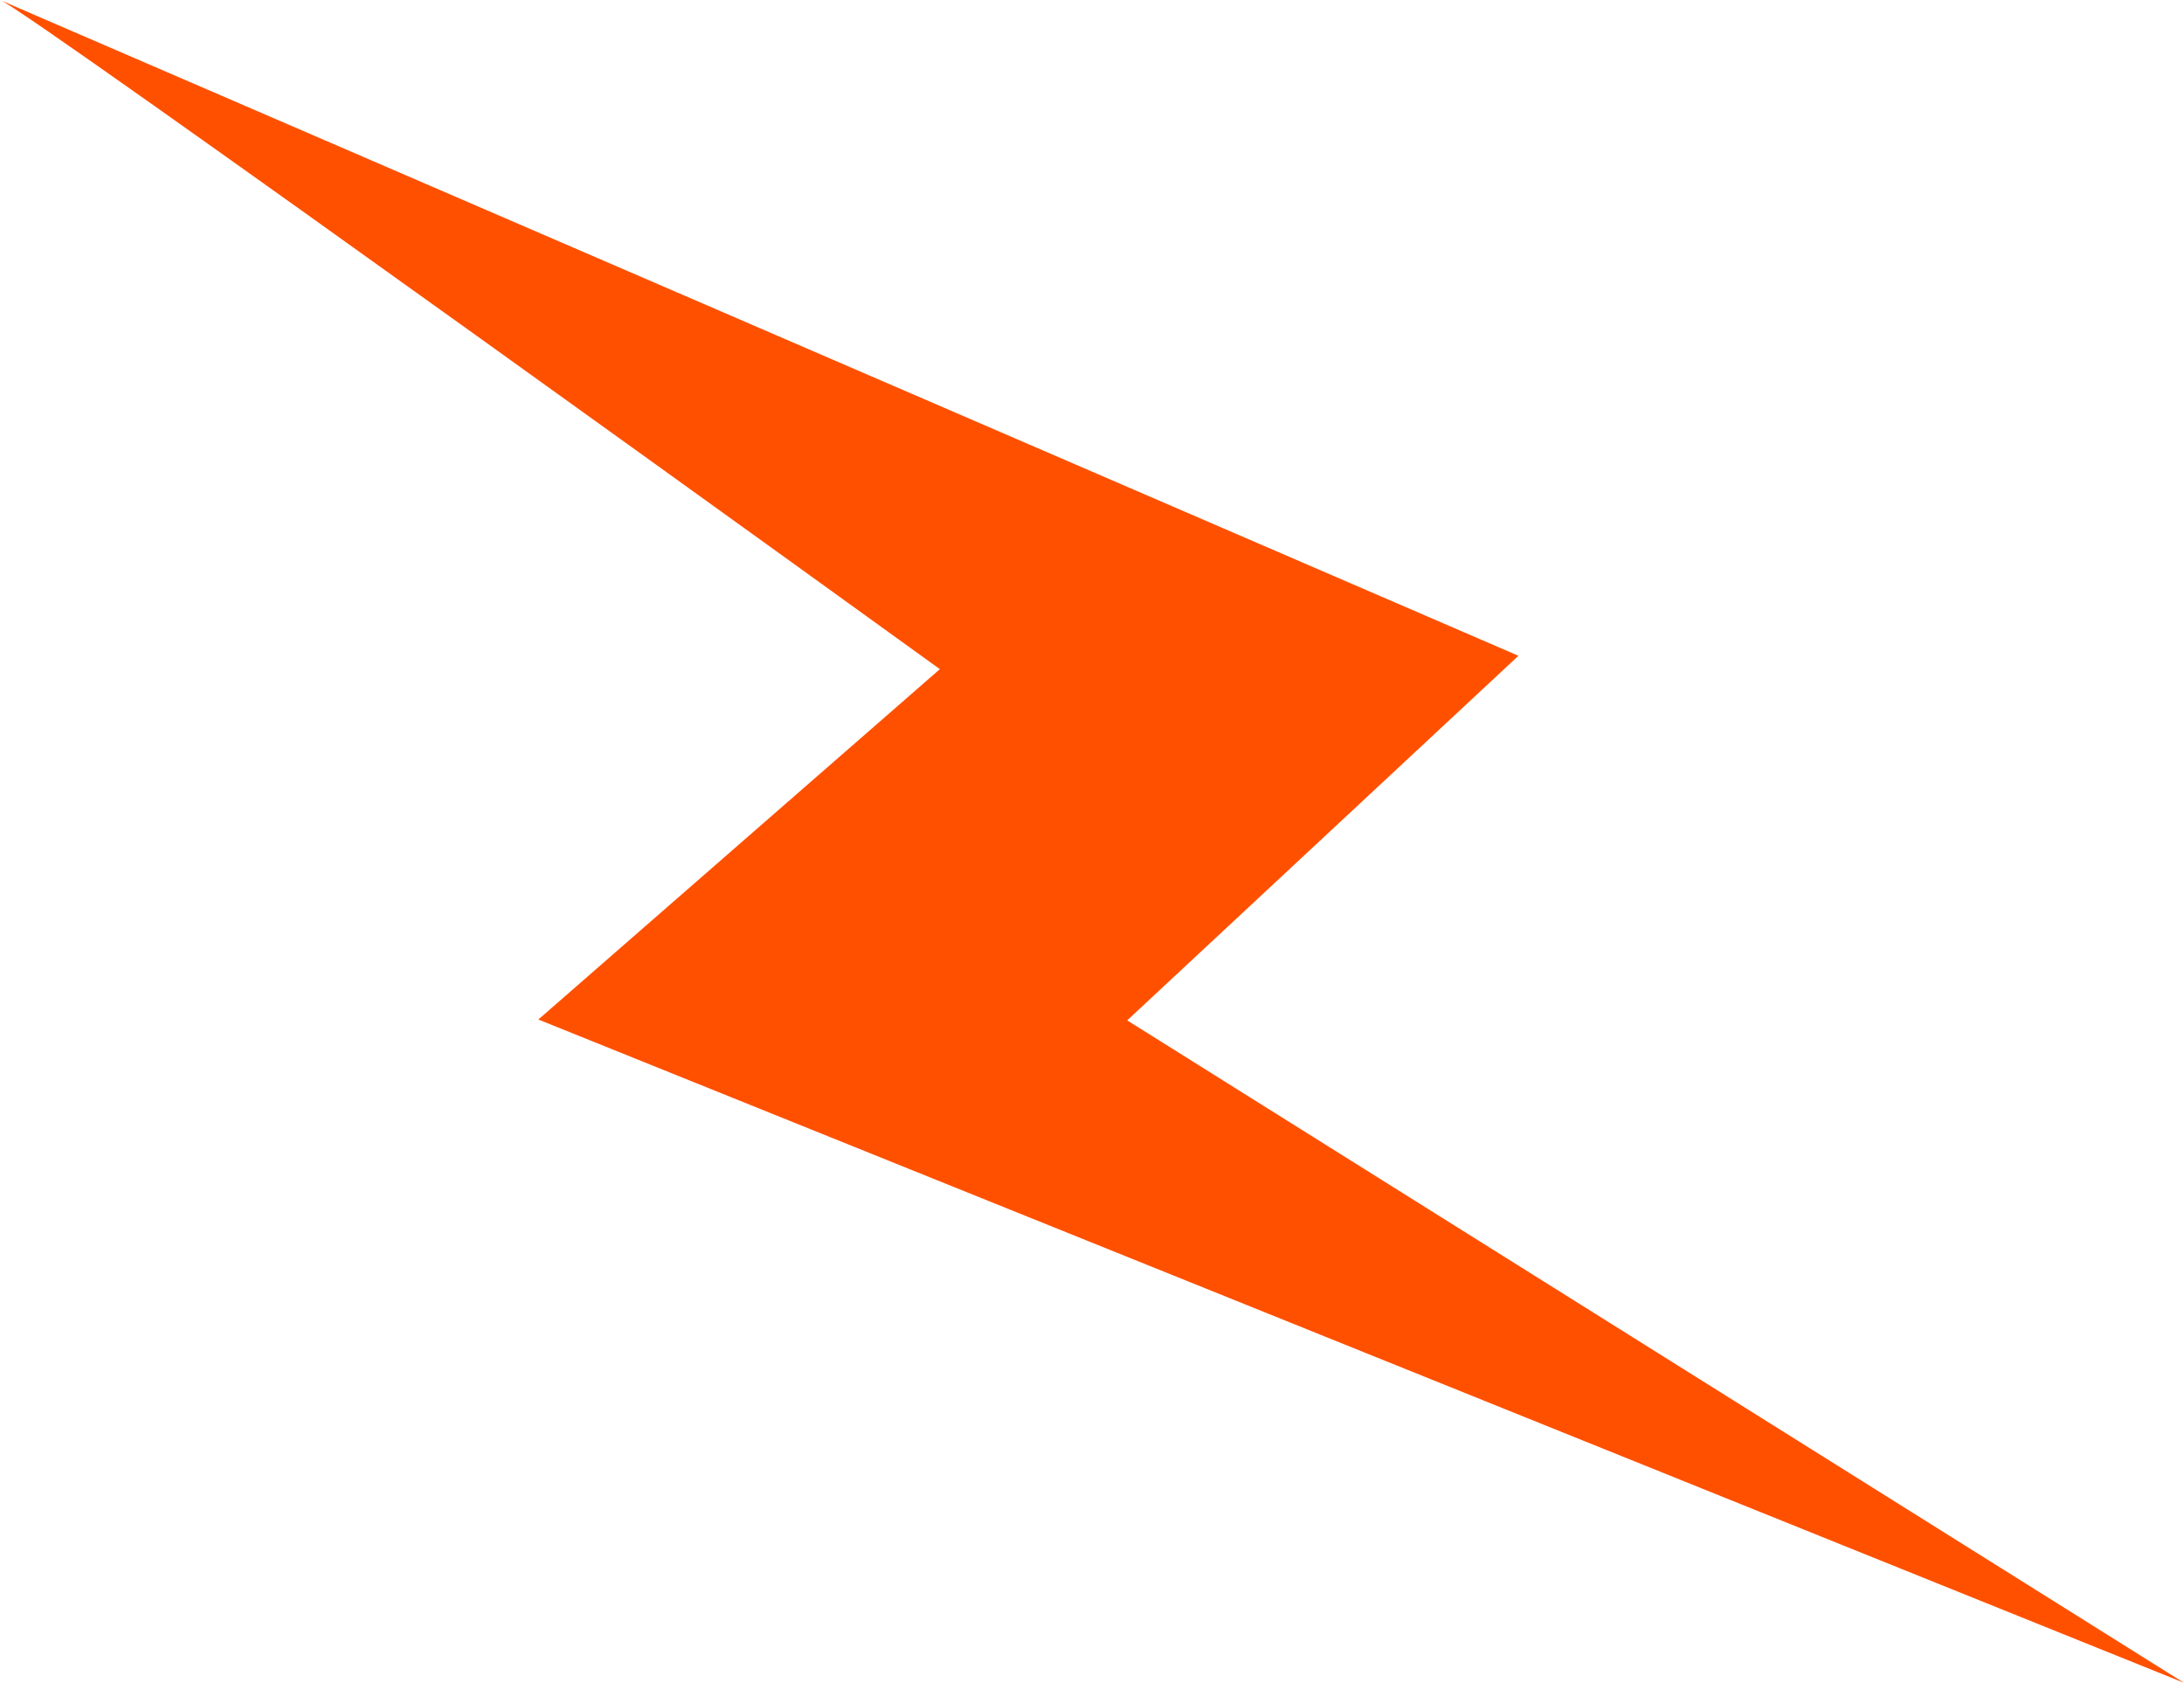
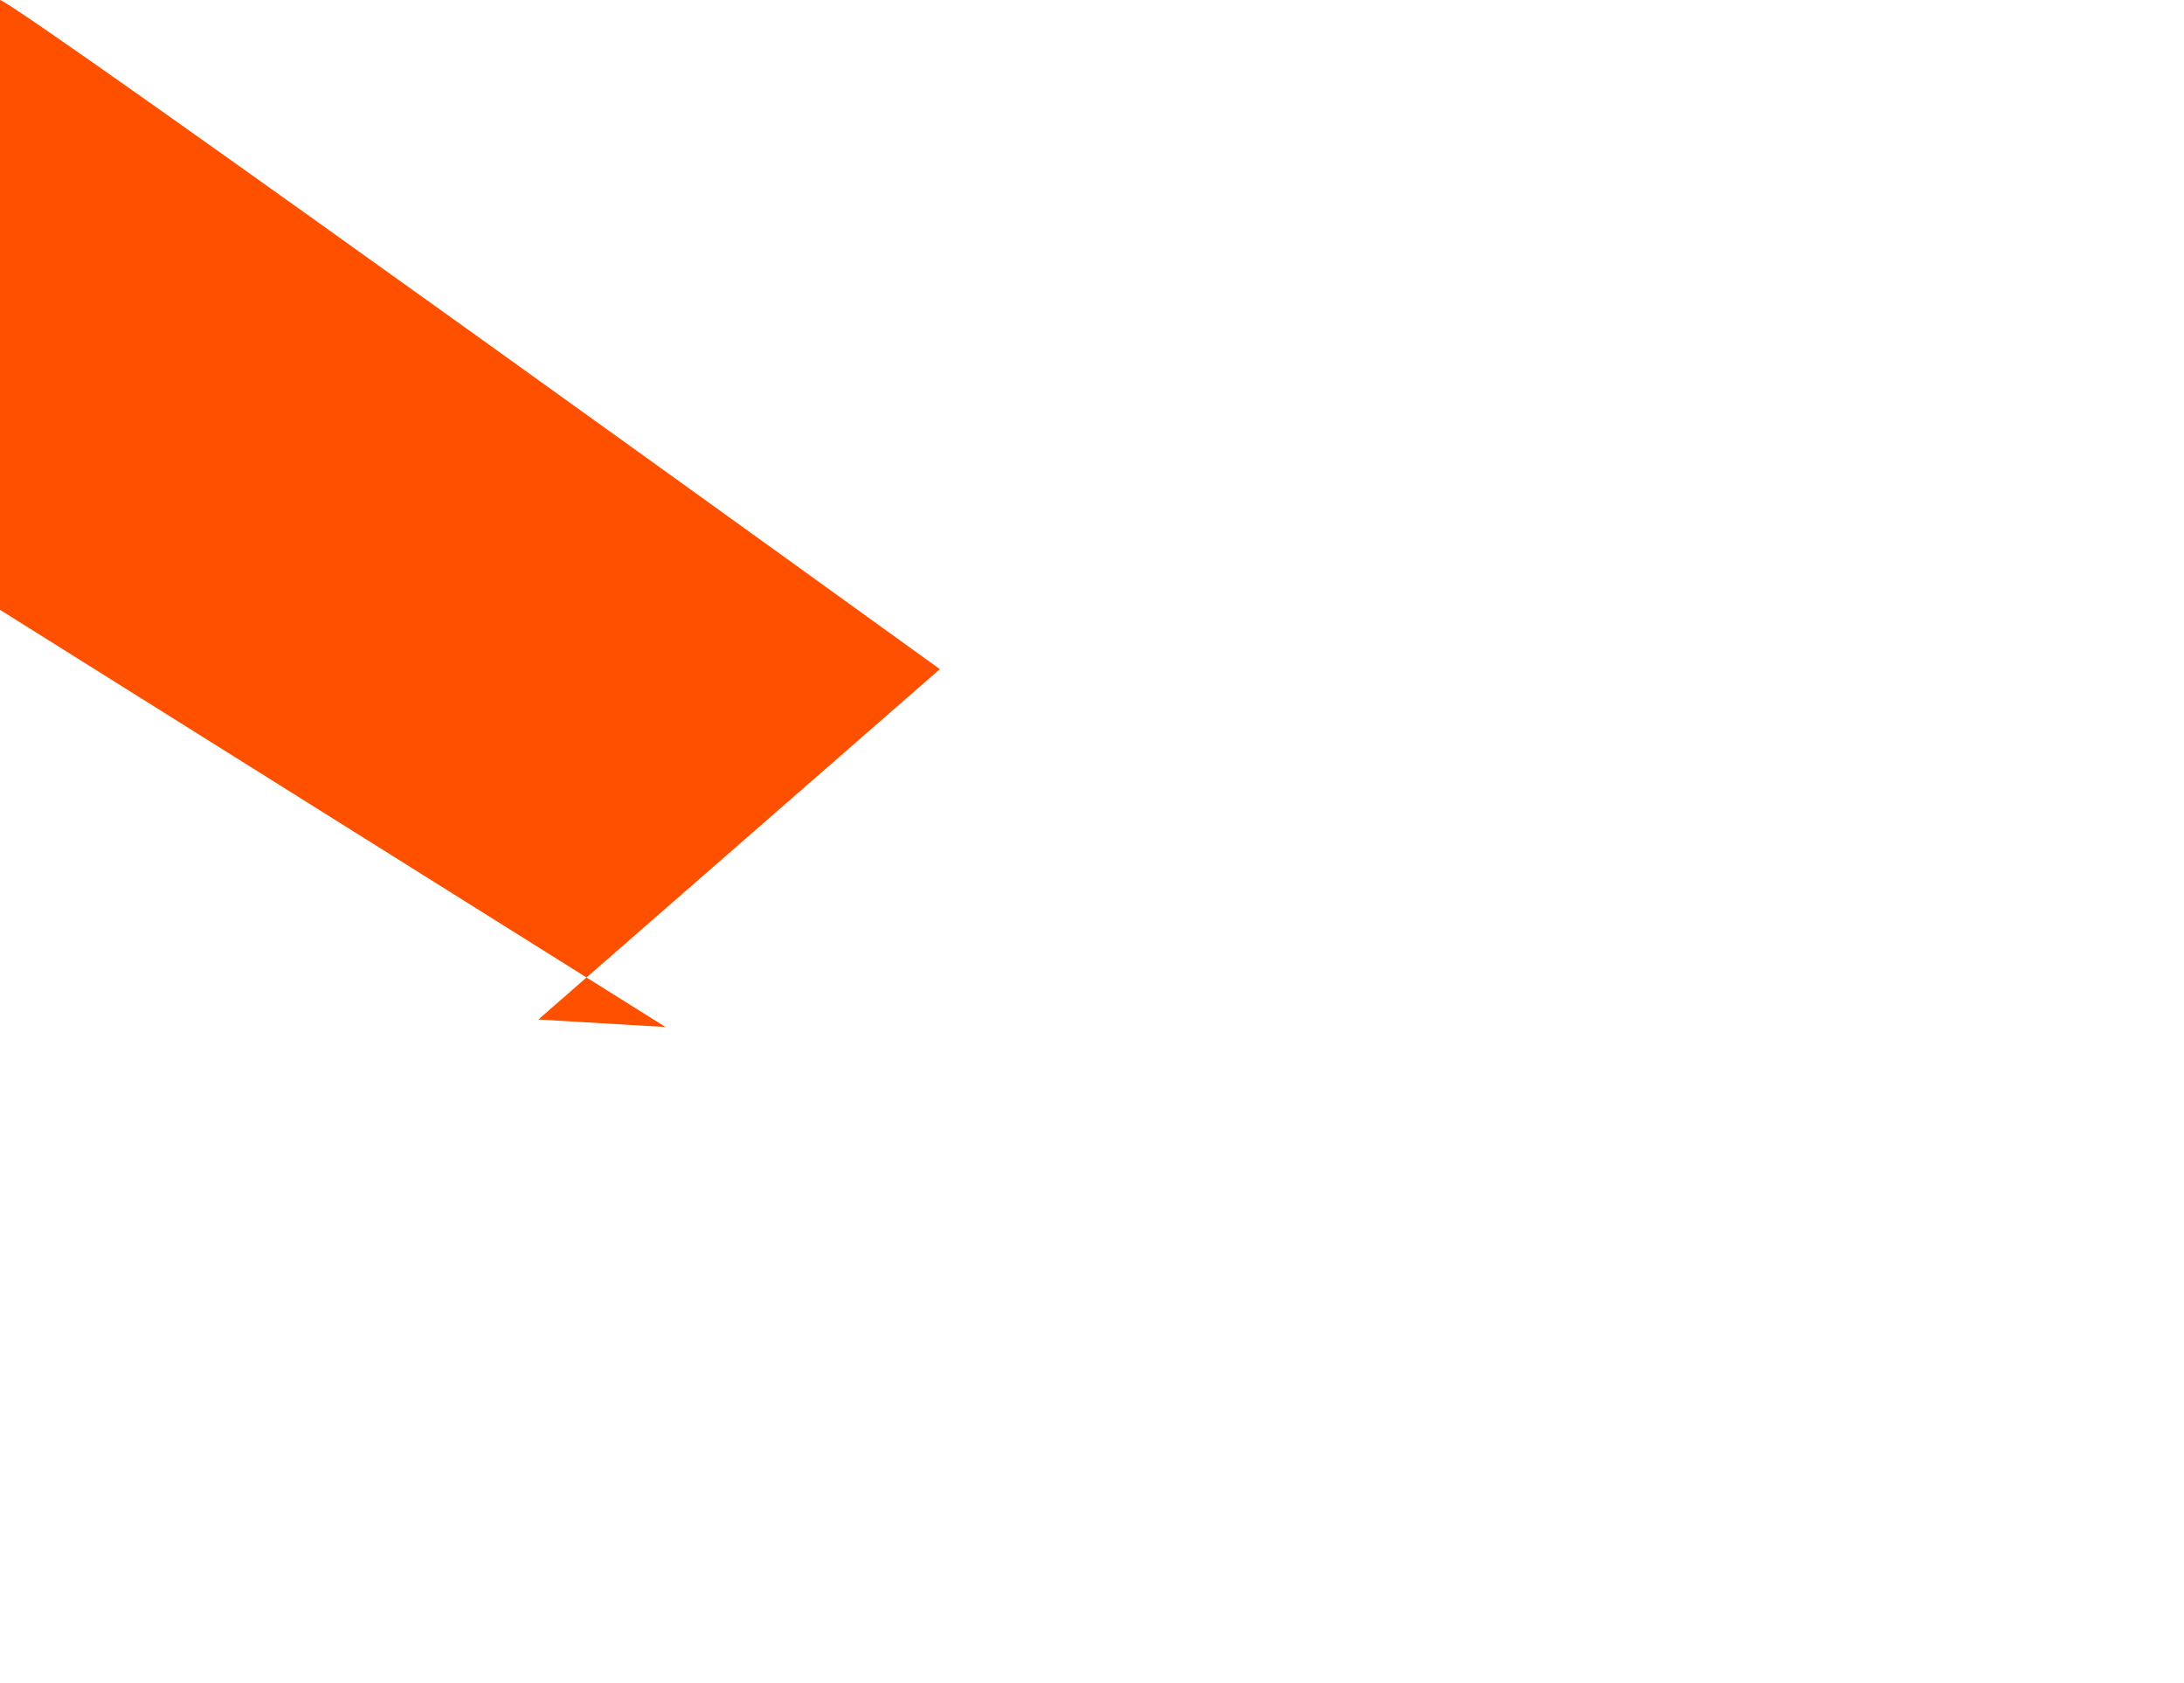
<svg xmlns="http://www.w3.org/2000/svg" version="1.1" x="0px" y="0px" width="20.414px" height="15.725px" viewBox="0 0 20.414 15.725" style="enable-background:new 0 0 20.414 15.725;" xml:space="preserve">
  <style type="text/css">
	.st0{fill:#FF5000;}
</style>
  <defs>
</defs>
-   <path class="st0" d="M5.032,9.527l3.753-3.274c0,0-8.616-6.222-8.785-6.253l14.193,6.128l-3.657,3.407l9.878,6.19L5.032,9.527z" />
+   <path class="st0" d="M5.032,9.527l3.753-3.274c0,0-8.616-6.222-8.785-6.253l-3.657,3.407l9.878,6.19L5.032,9.527z" />
</svg>